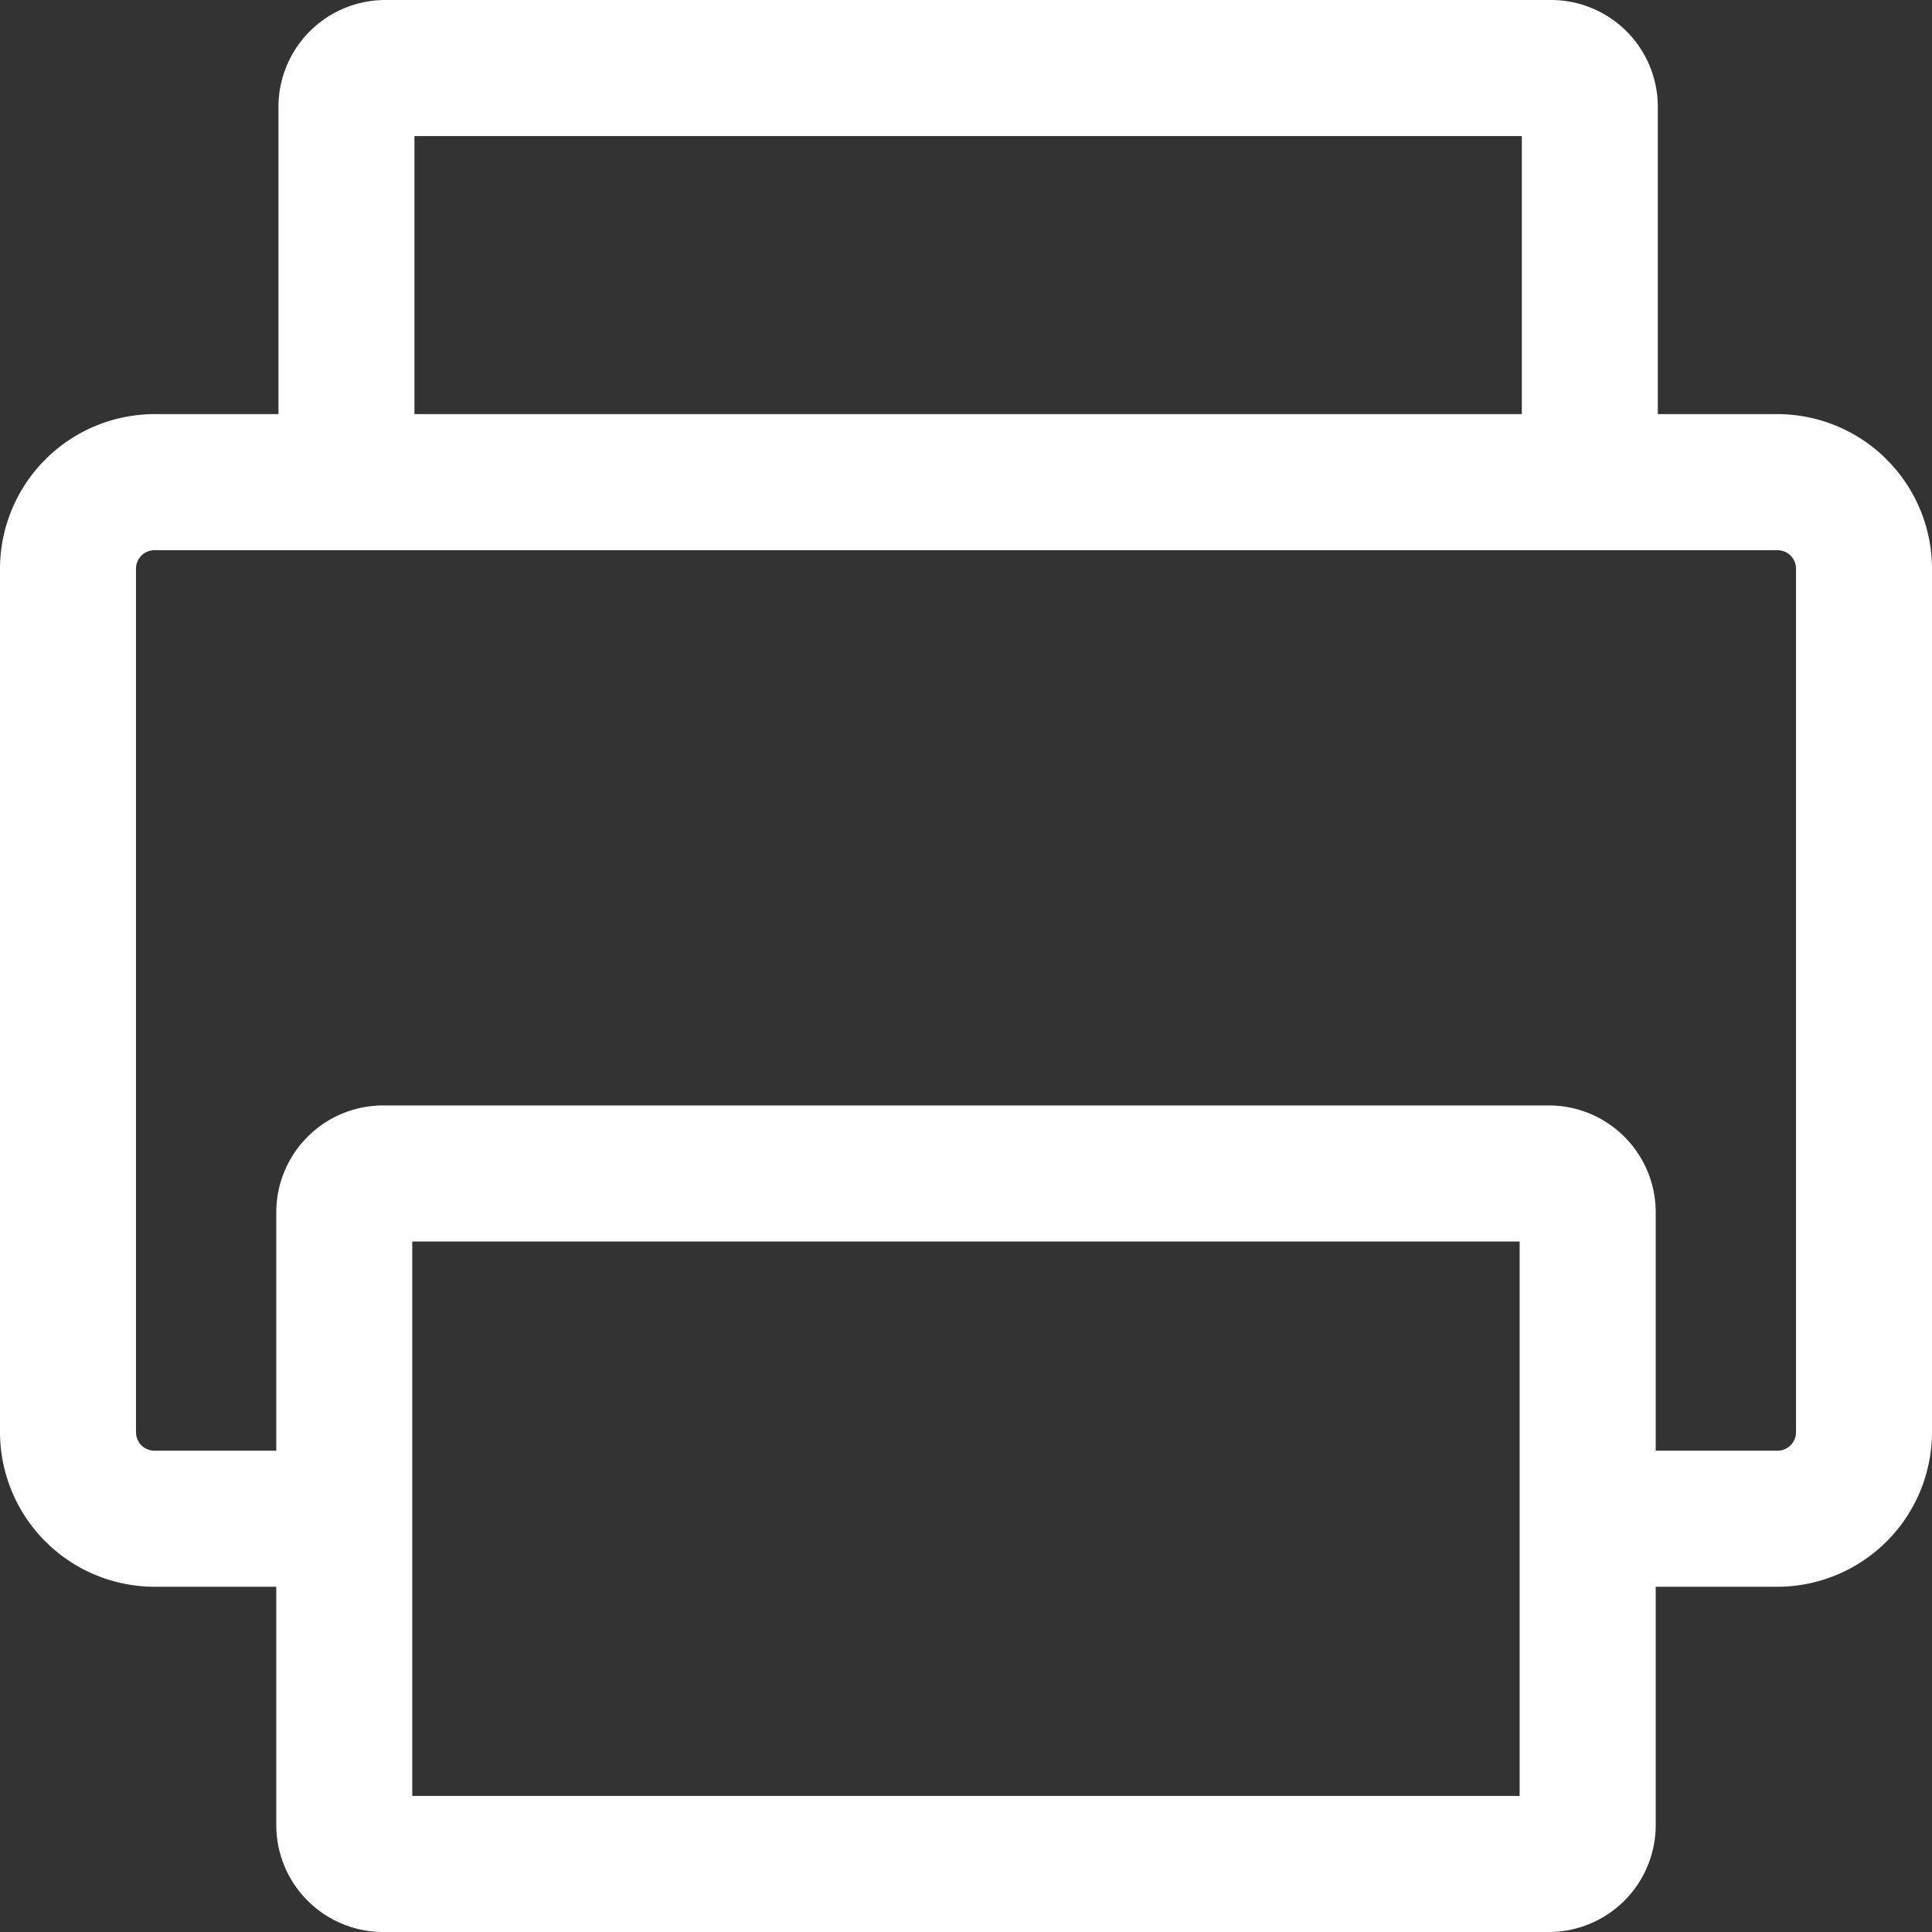
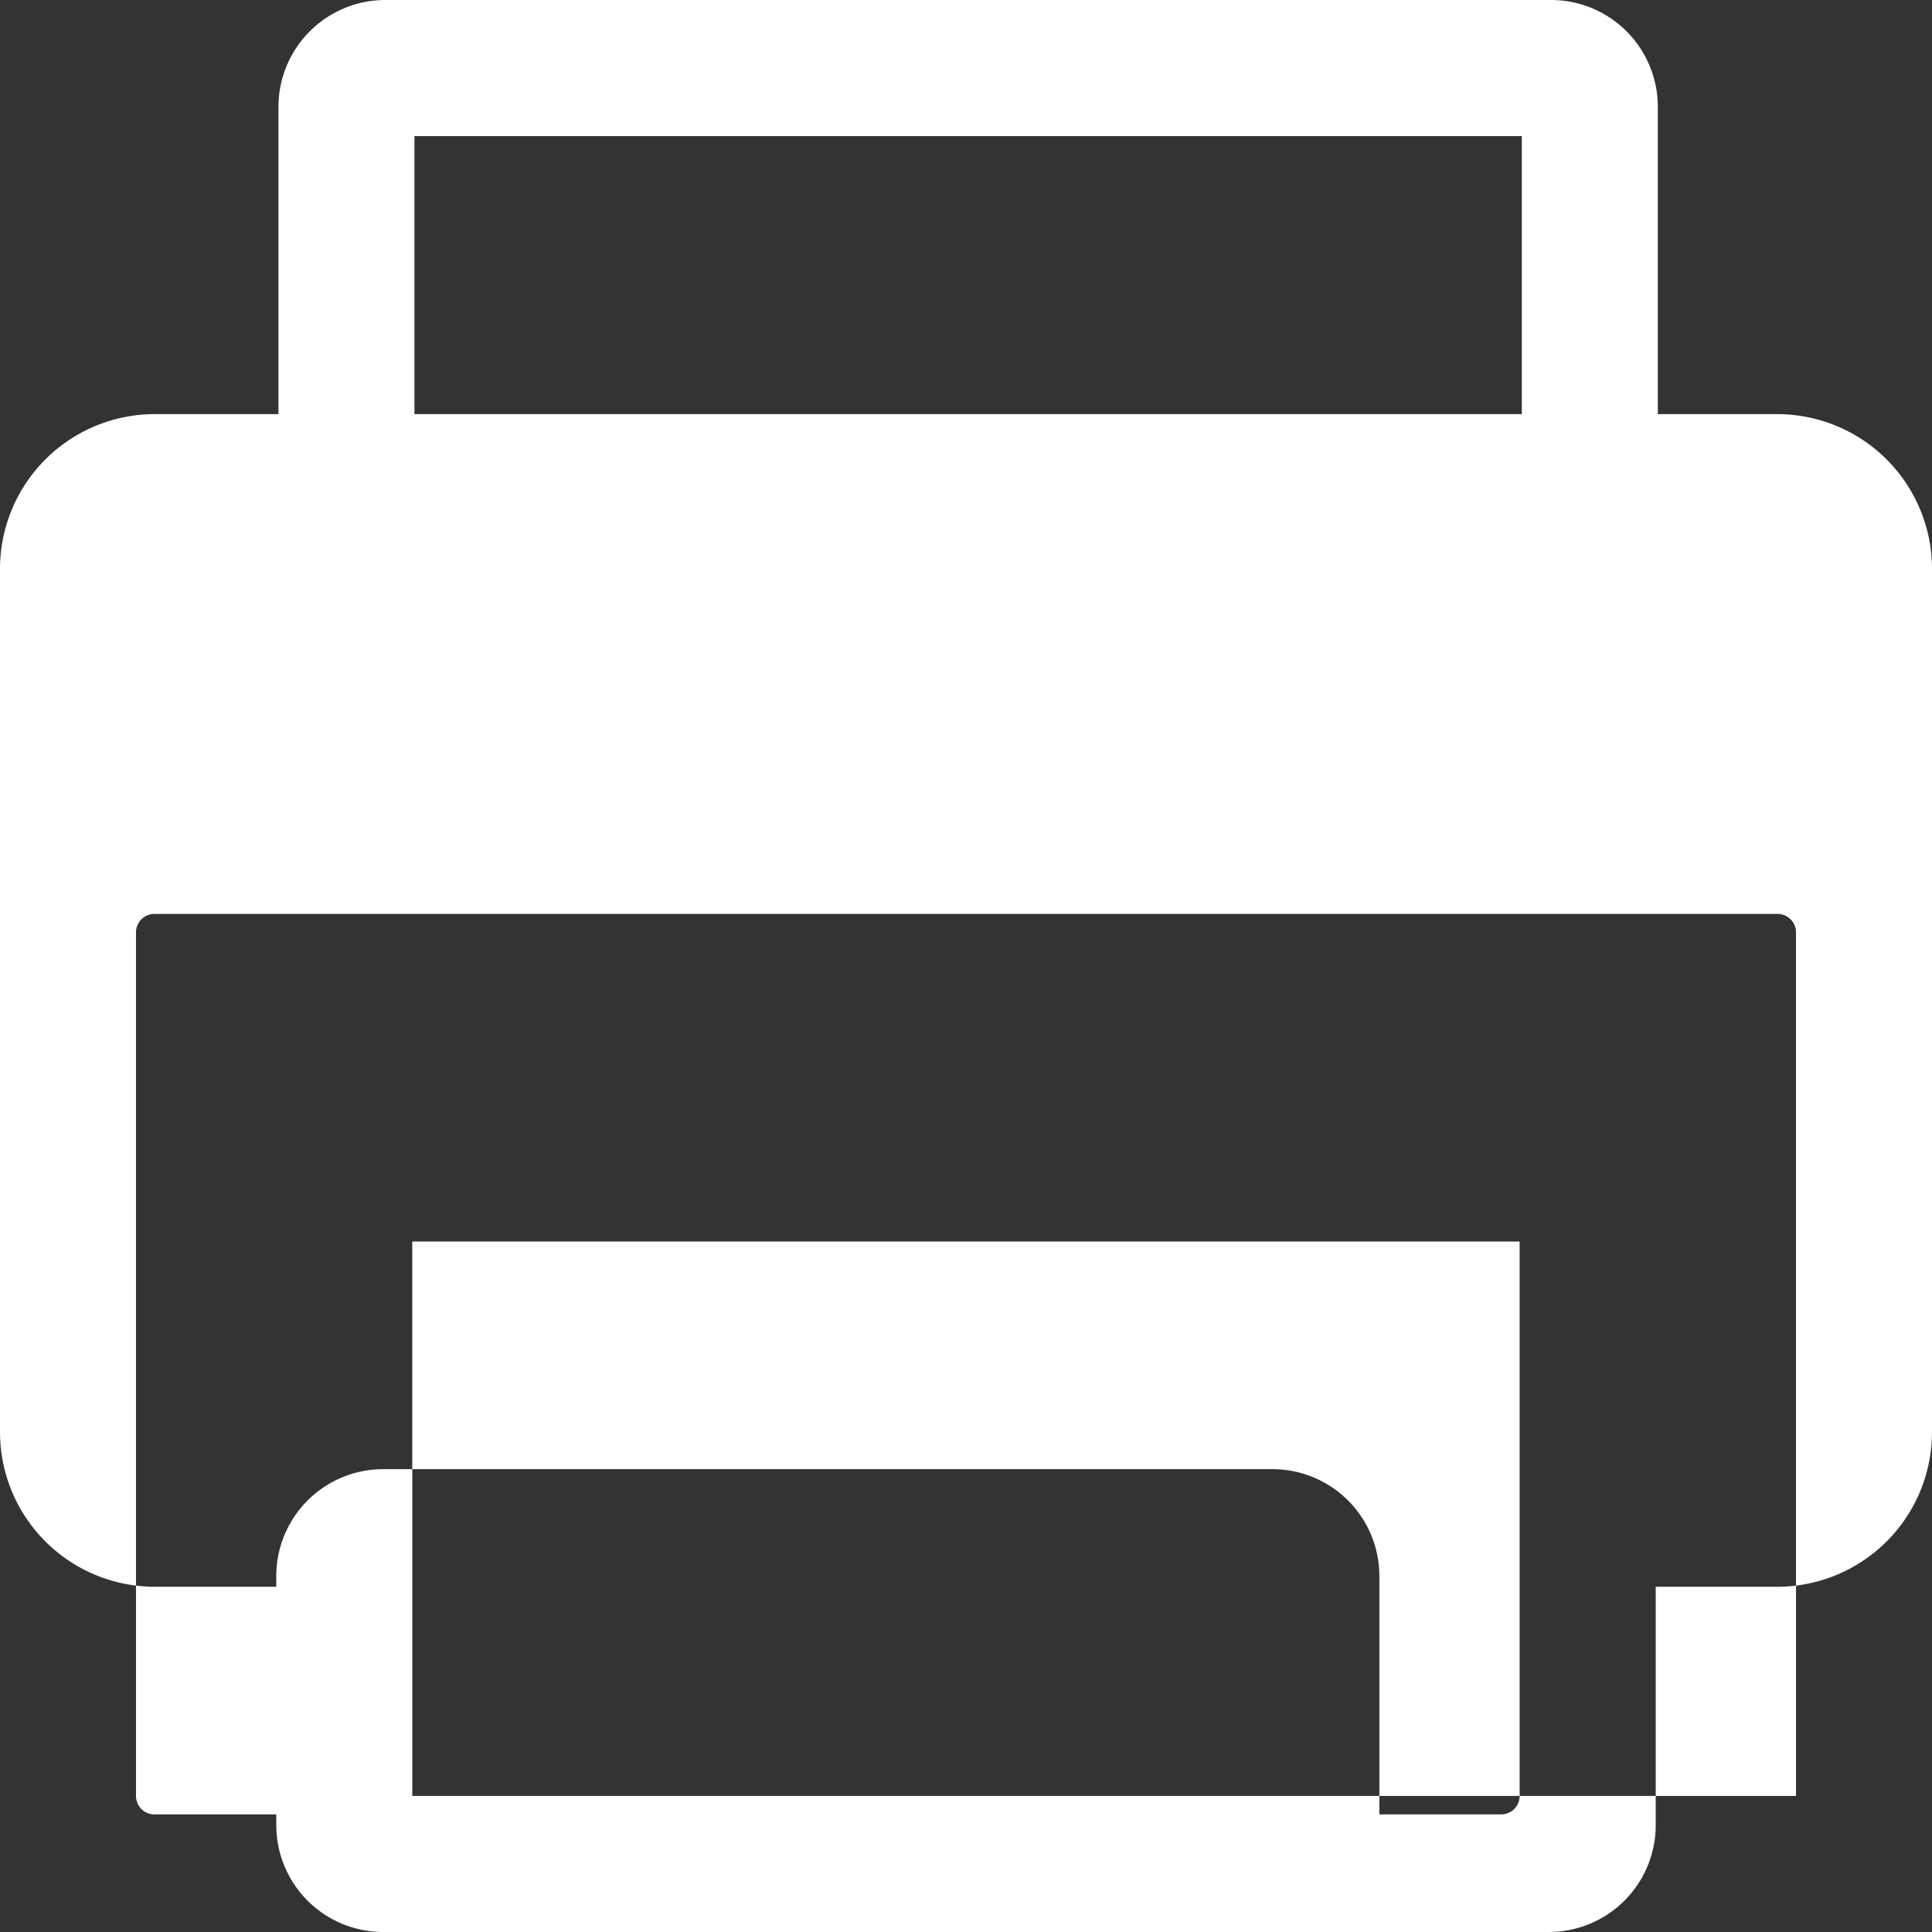
<svg xmlns="http://www.w3.org/2000/svg" width="23" height="23" viewBox="0 0 23 23">
  <rect x="0" y="0" width="23" height="23" fill="#333333" stroke="none" />
  <defs>
    <style>
      .cls-1 {
        fill: #fff;
        fill-rule: evenodd;
      }
    </style>
  </defs>
-   <path id="形状_15" data-name="形状 15" class="cls-1" d="M329.163,1009.93h-1.427v-3.66a1.272,1.272,0,0,0-1.272-1.27H312.587a1.273,1.273,0,0,0-1.272,1.27v3.66h-1.478a1.843,1.843,0,0,0-1.837,1.84v10.28a1.843,1.843,0,0,0,1.837,1.84h1.452v2.84a1.273,1.273,0,0,0,1.272,1.27h13.877a1.273,1.273,0,0,0,1.273-1.27v-2.84h1.452a1.843,1.843,0,0,0,1.837-1.84v-10.28a1.843,1.843,0,0,0-1.837-1.84h0Zm-16.229-3.31h13.183v3.31H312.934v-3.31Zm13.157,19.76H312.908v-6.6h13.183v6.6Zm3.29-4.33a0.22,0.22,0,0,1-.218.22h-1.452v-2.84a1.273,1.273,0,0,0-1.273-1.27H312.561a1.273,1.273,0,0,0-1.272,1.27v2.84h-1.452a0.22,0.22,0,0,1-.218-0.22v-10.28a0.22,0.22,0,0,1,.218-0.22h19.326a0.22,0.22,0,0,1,.218.22v10.28Zm0,0" transform="translate(-308 -1005)" />
+   <path id="形状_15" data-name="形状 15" class="cls-1" d="M329.163,1009.93h-1.427v-3.66a1.272,1.272,0,0,0-1.272-1.27H312.587a1.273,1.273,0,0,0-1.272,1.27v3.66h-1.478a1.843,1.843,0,0,0-1.837,1.84v10.28a1.843,1.843,0,0,0,1.837,1.84h1.452v2.84a1.273,1.273,0,0,0,1.272,1.27h13.877a1.273,1.273,0,0,0,1.273-1.27v-2.84h1.452a1.843,1.843,0,0,0,1.837-1.84v-10.28a1.843,1.843,0,0,0-1.837-1.84h0Zm-16.229-3.31h13.183v3.31H312.934v-3.31Zm13.157,19.76H312.908v-6.6h13.183v6.6Za0.22,0.22,0,0,1-.218.22h-1.452v-2.84a1.273,1.273,0,0,0-1.273-1.27H312.561a1.273,1.273,0,0,0-1.272,1.27v2.84h-1.452a0.22,0.22,0,0,1-.218-0.22v-10.28a0.22,0.22,0,0,1,.218-0.22h19.326a0.22,0.22,0,0,1,.218.22v10.28Zm0,0" transform="translate(-308 -1005)" />
</svg>